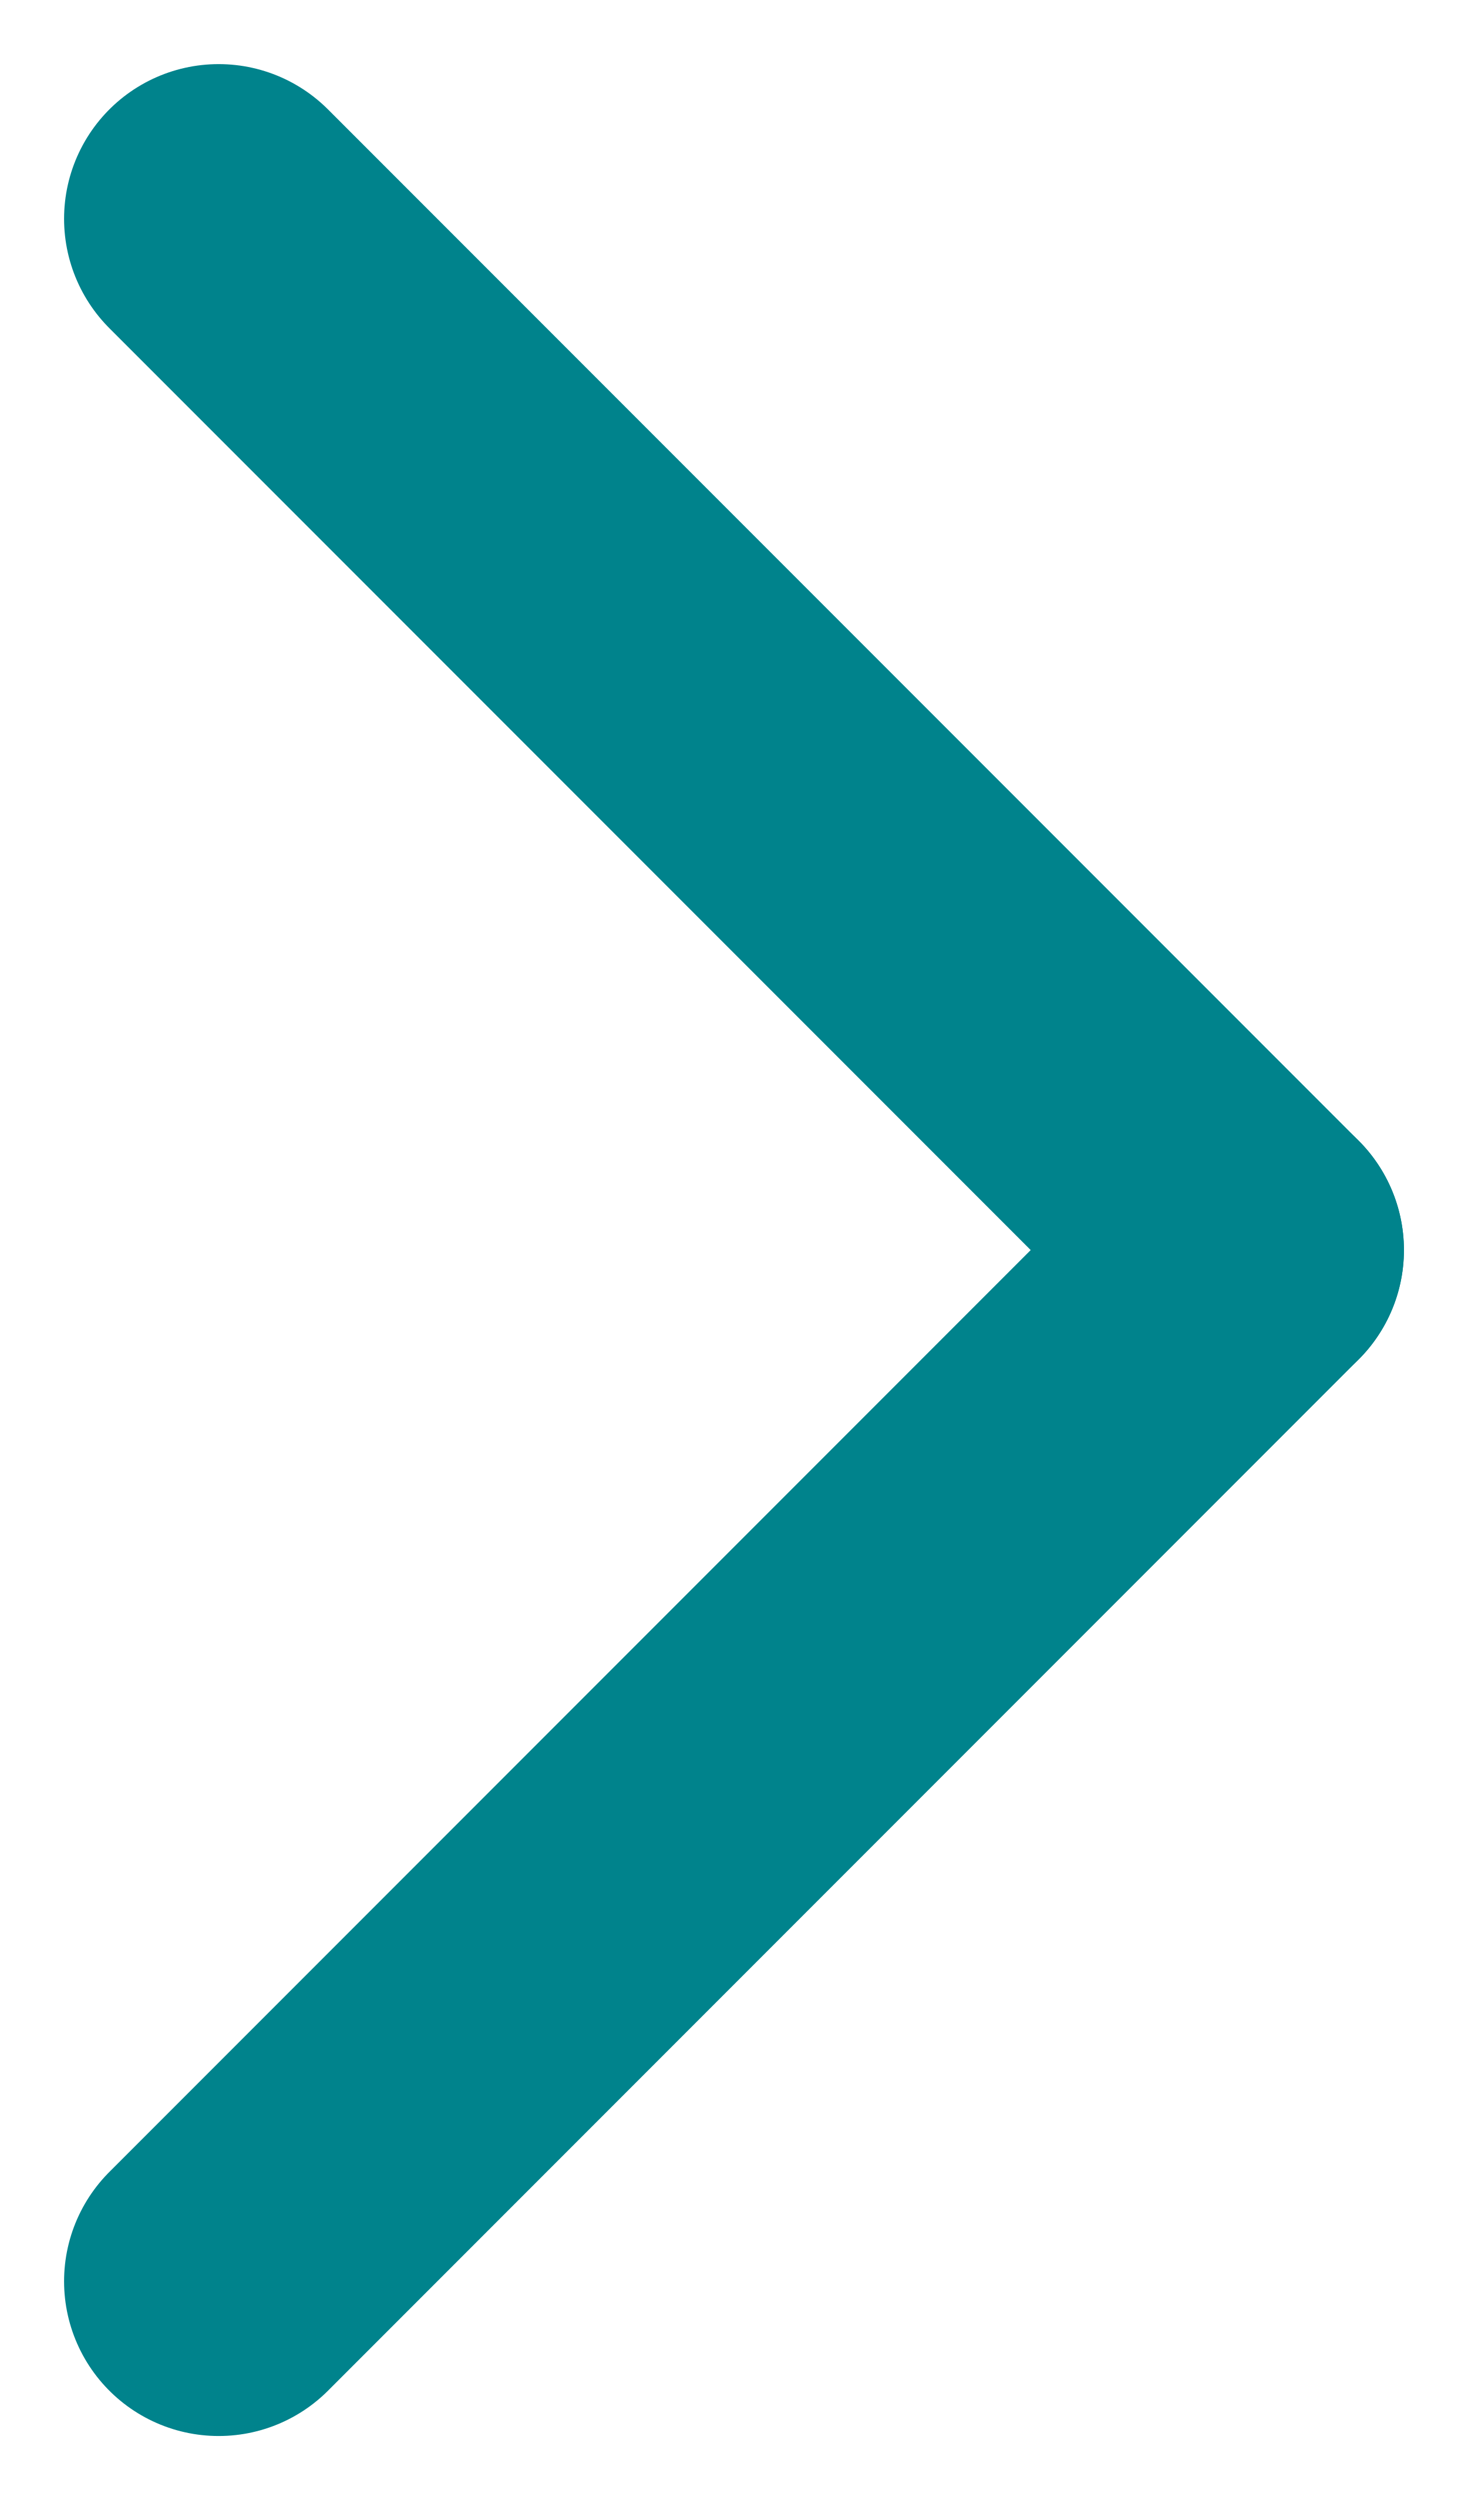
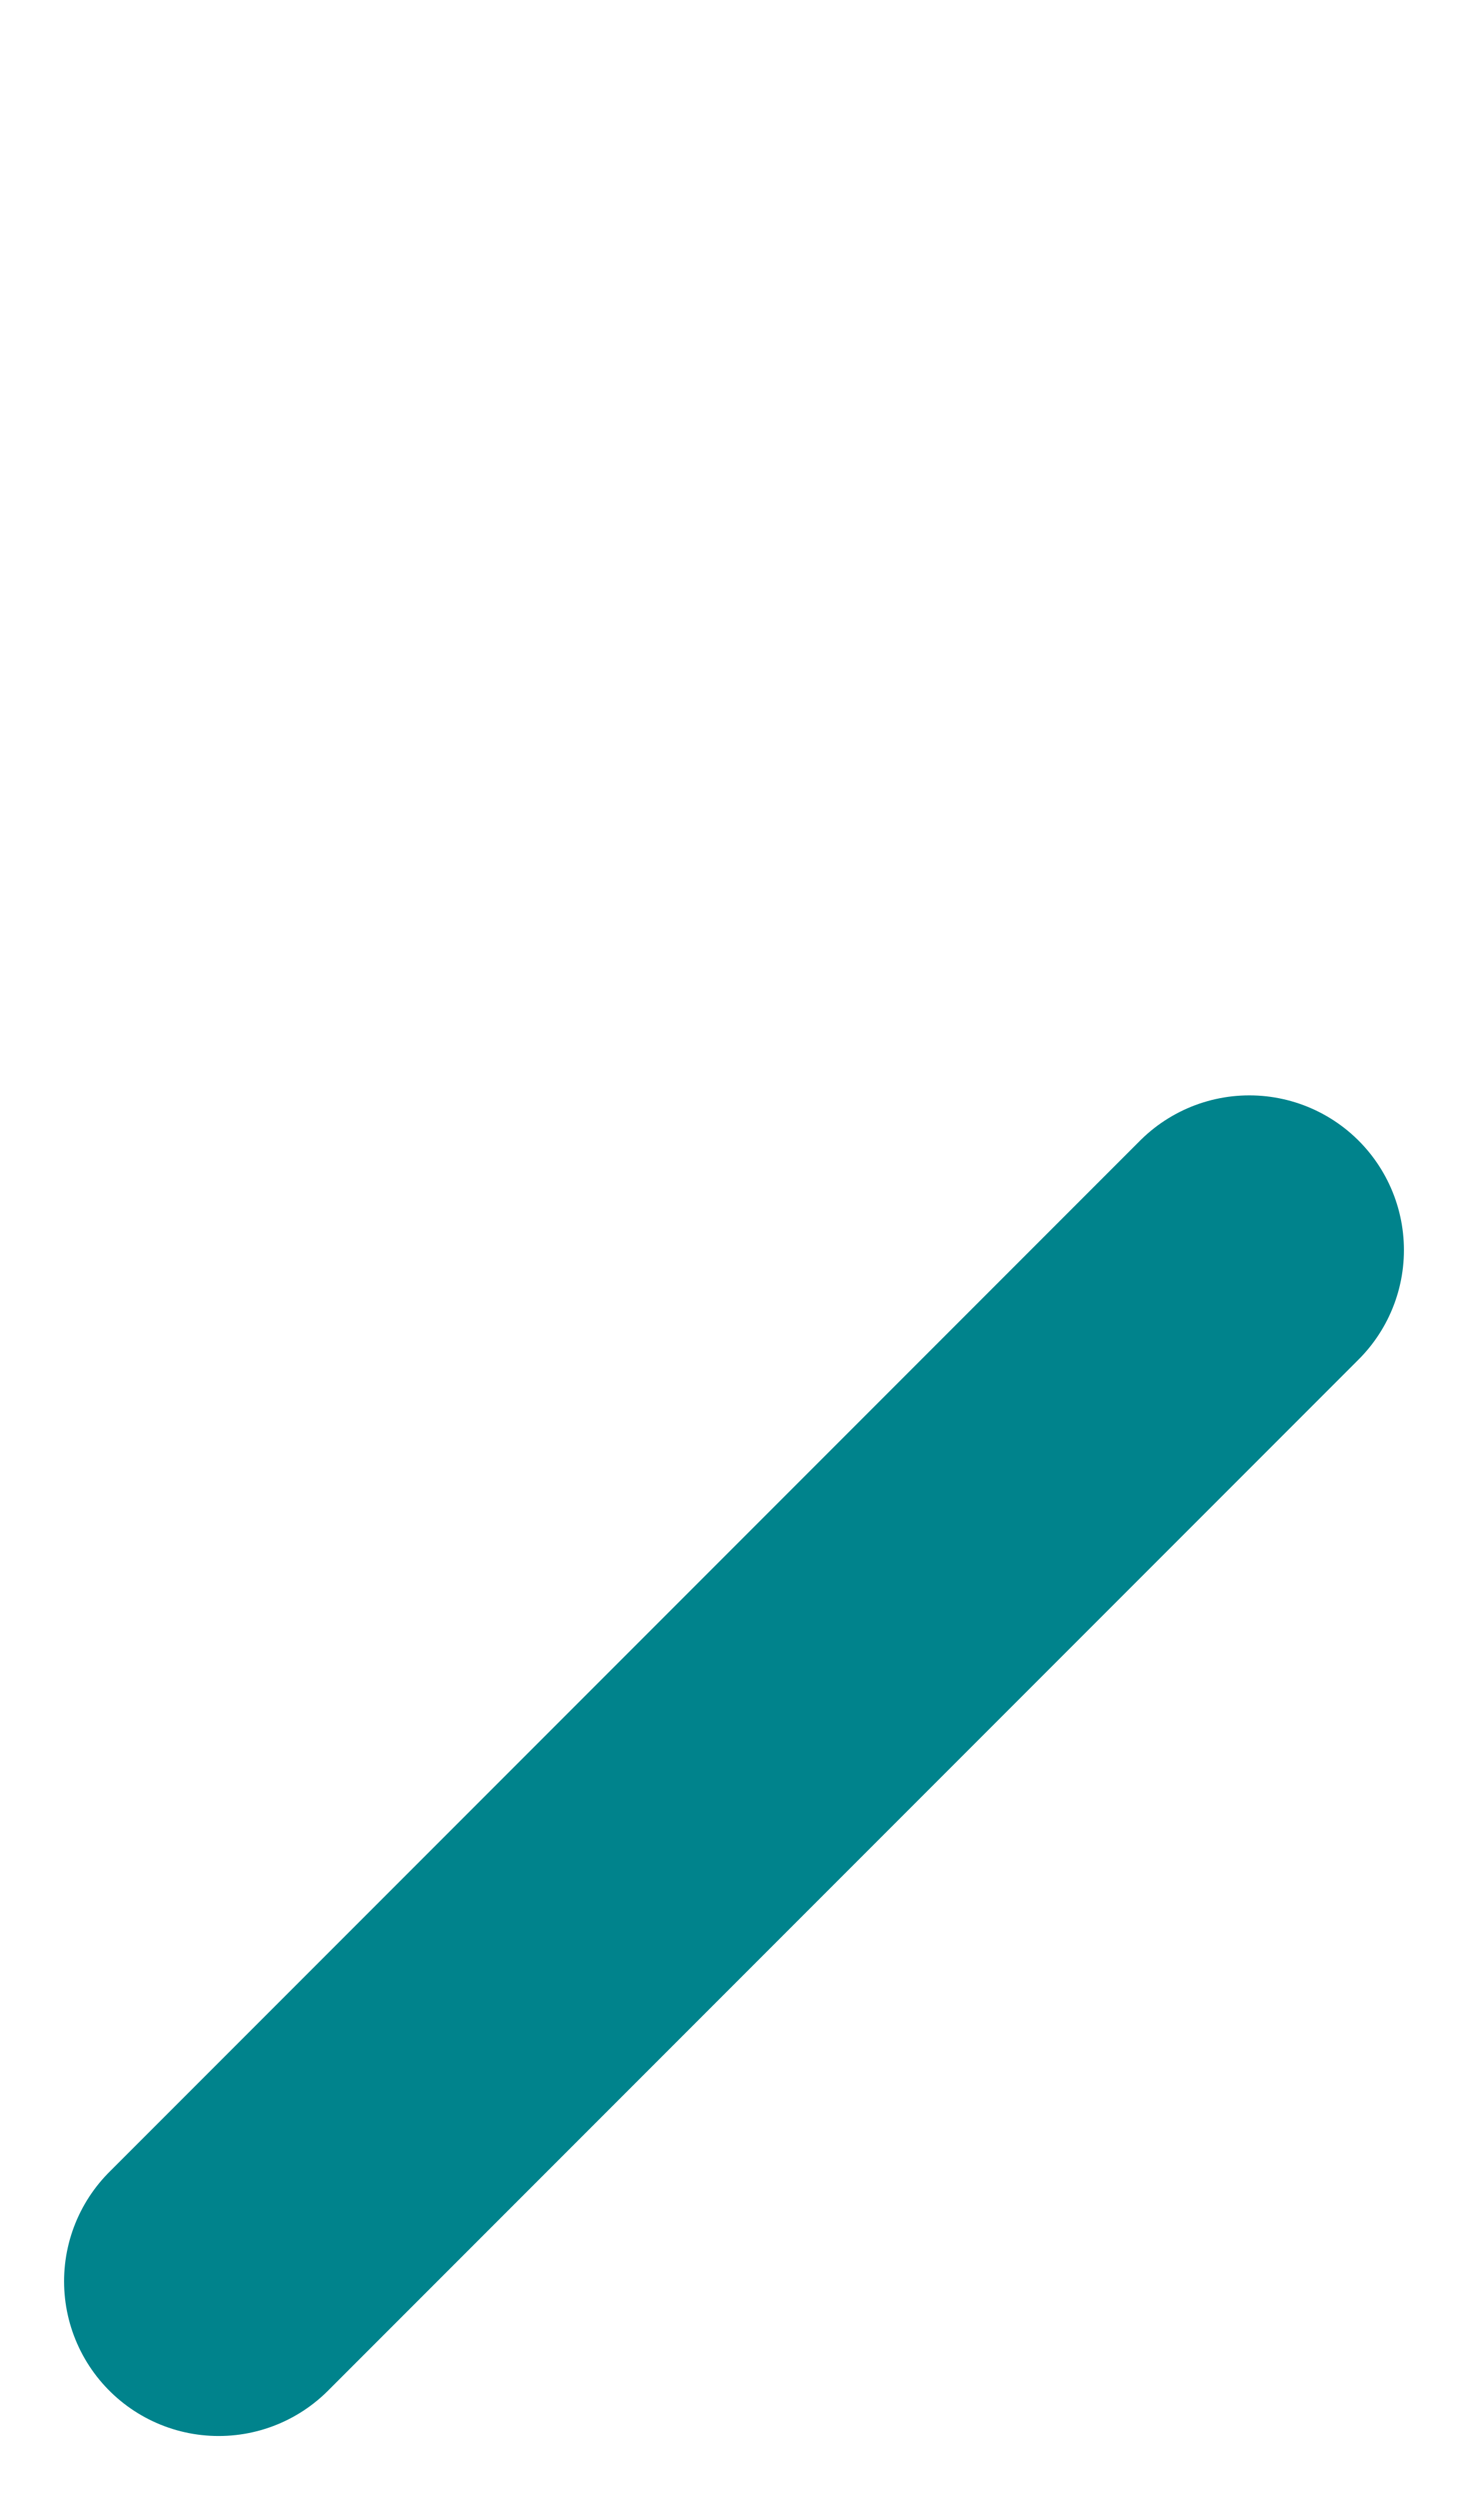
<svg xmlns="http://www.w3.org/2000/svg" width="8.546" height="14.546" viewBox="0 0 8.546 14.546">
  <g id="グループ_1805" data-name="グループ 1805" transform="translate(-373.977 280.273) rotate(-90)">
    <line id="線_11" data-name="線 11" x2="6" y2="6" transform="translate(267 375.25)" fill="none" stroke="#00838c" stroke-linecap="round" stroke-width="1.8" />
-     <line id="線_12" data-name="線 12" x1="6" y2="6" transform="translate(273 375.25)" fill="none" stroke="#00838c" stroke-linecap="round" stroke-width="1.8" />
  </g>
</svg>